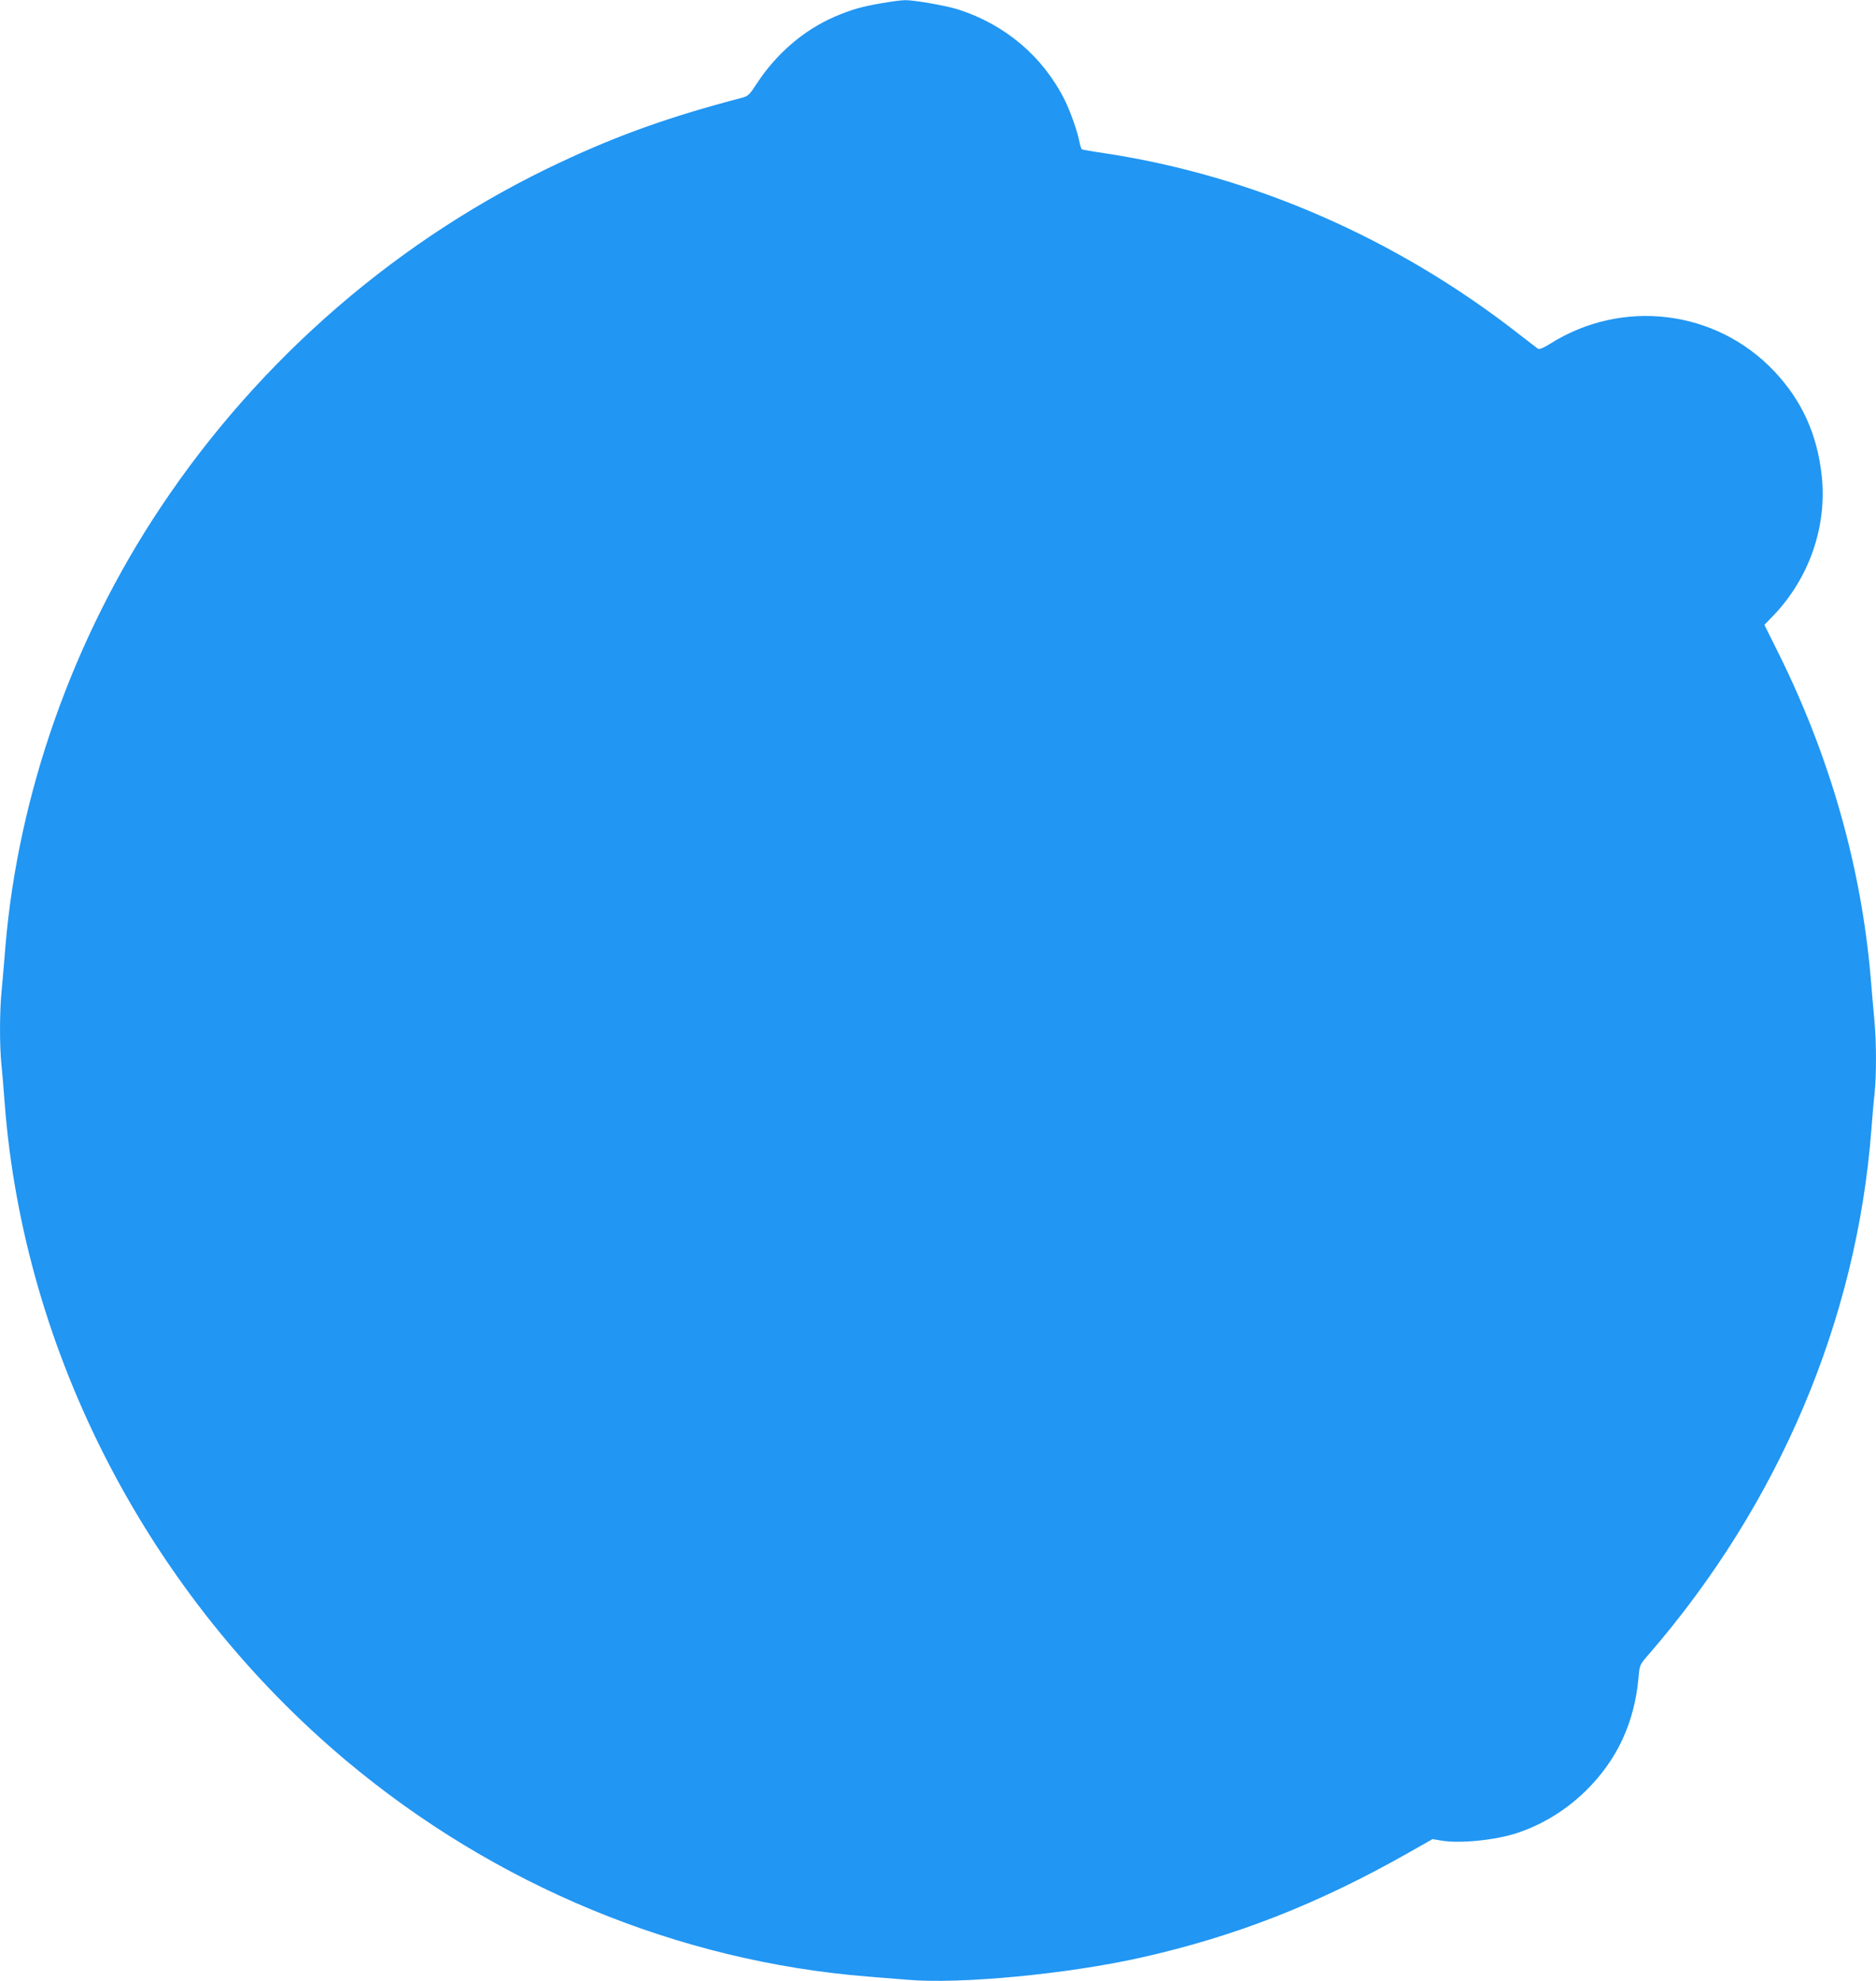
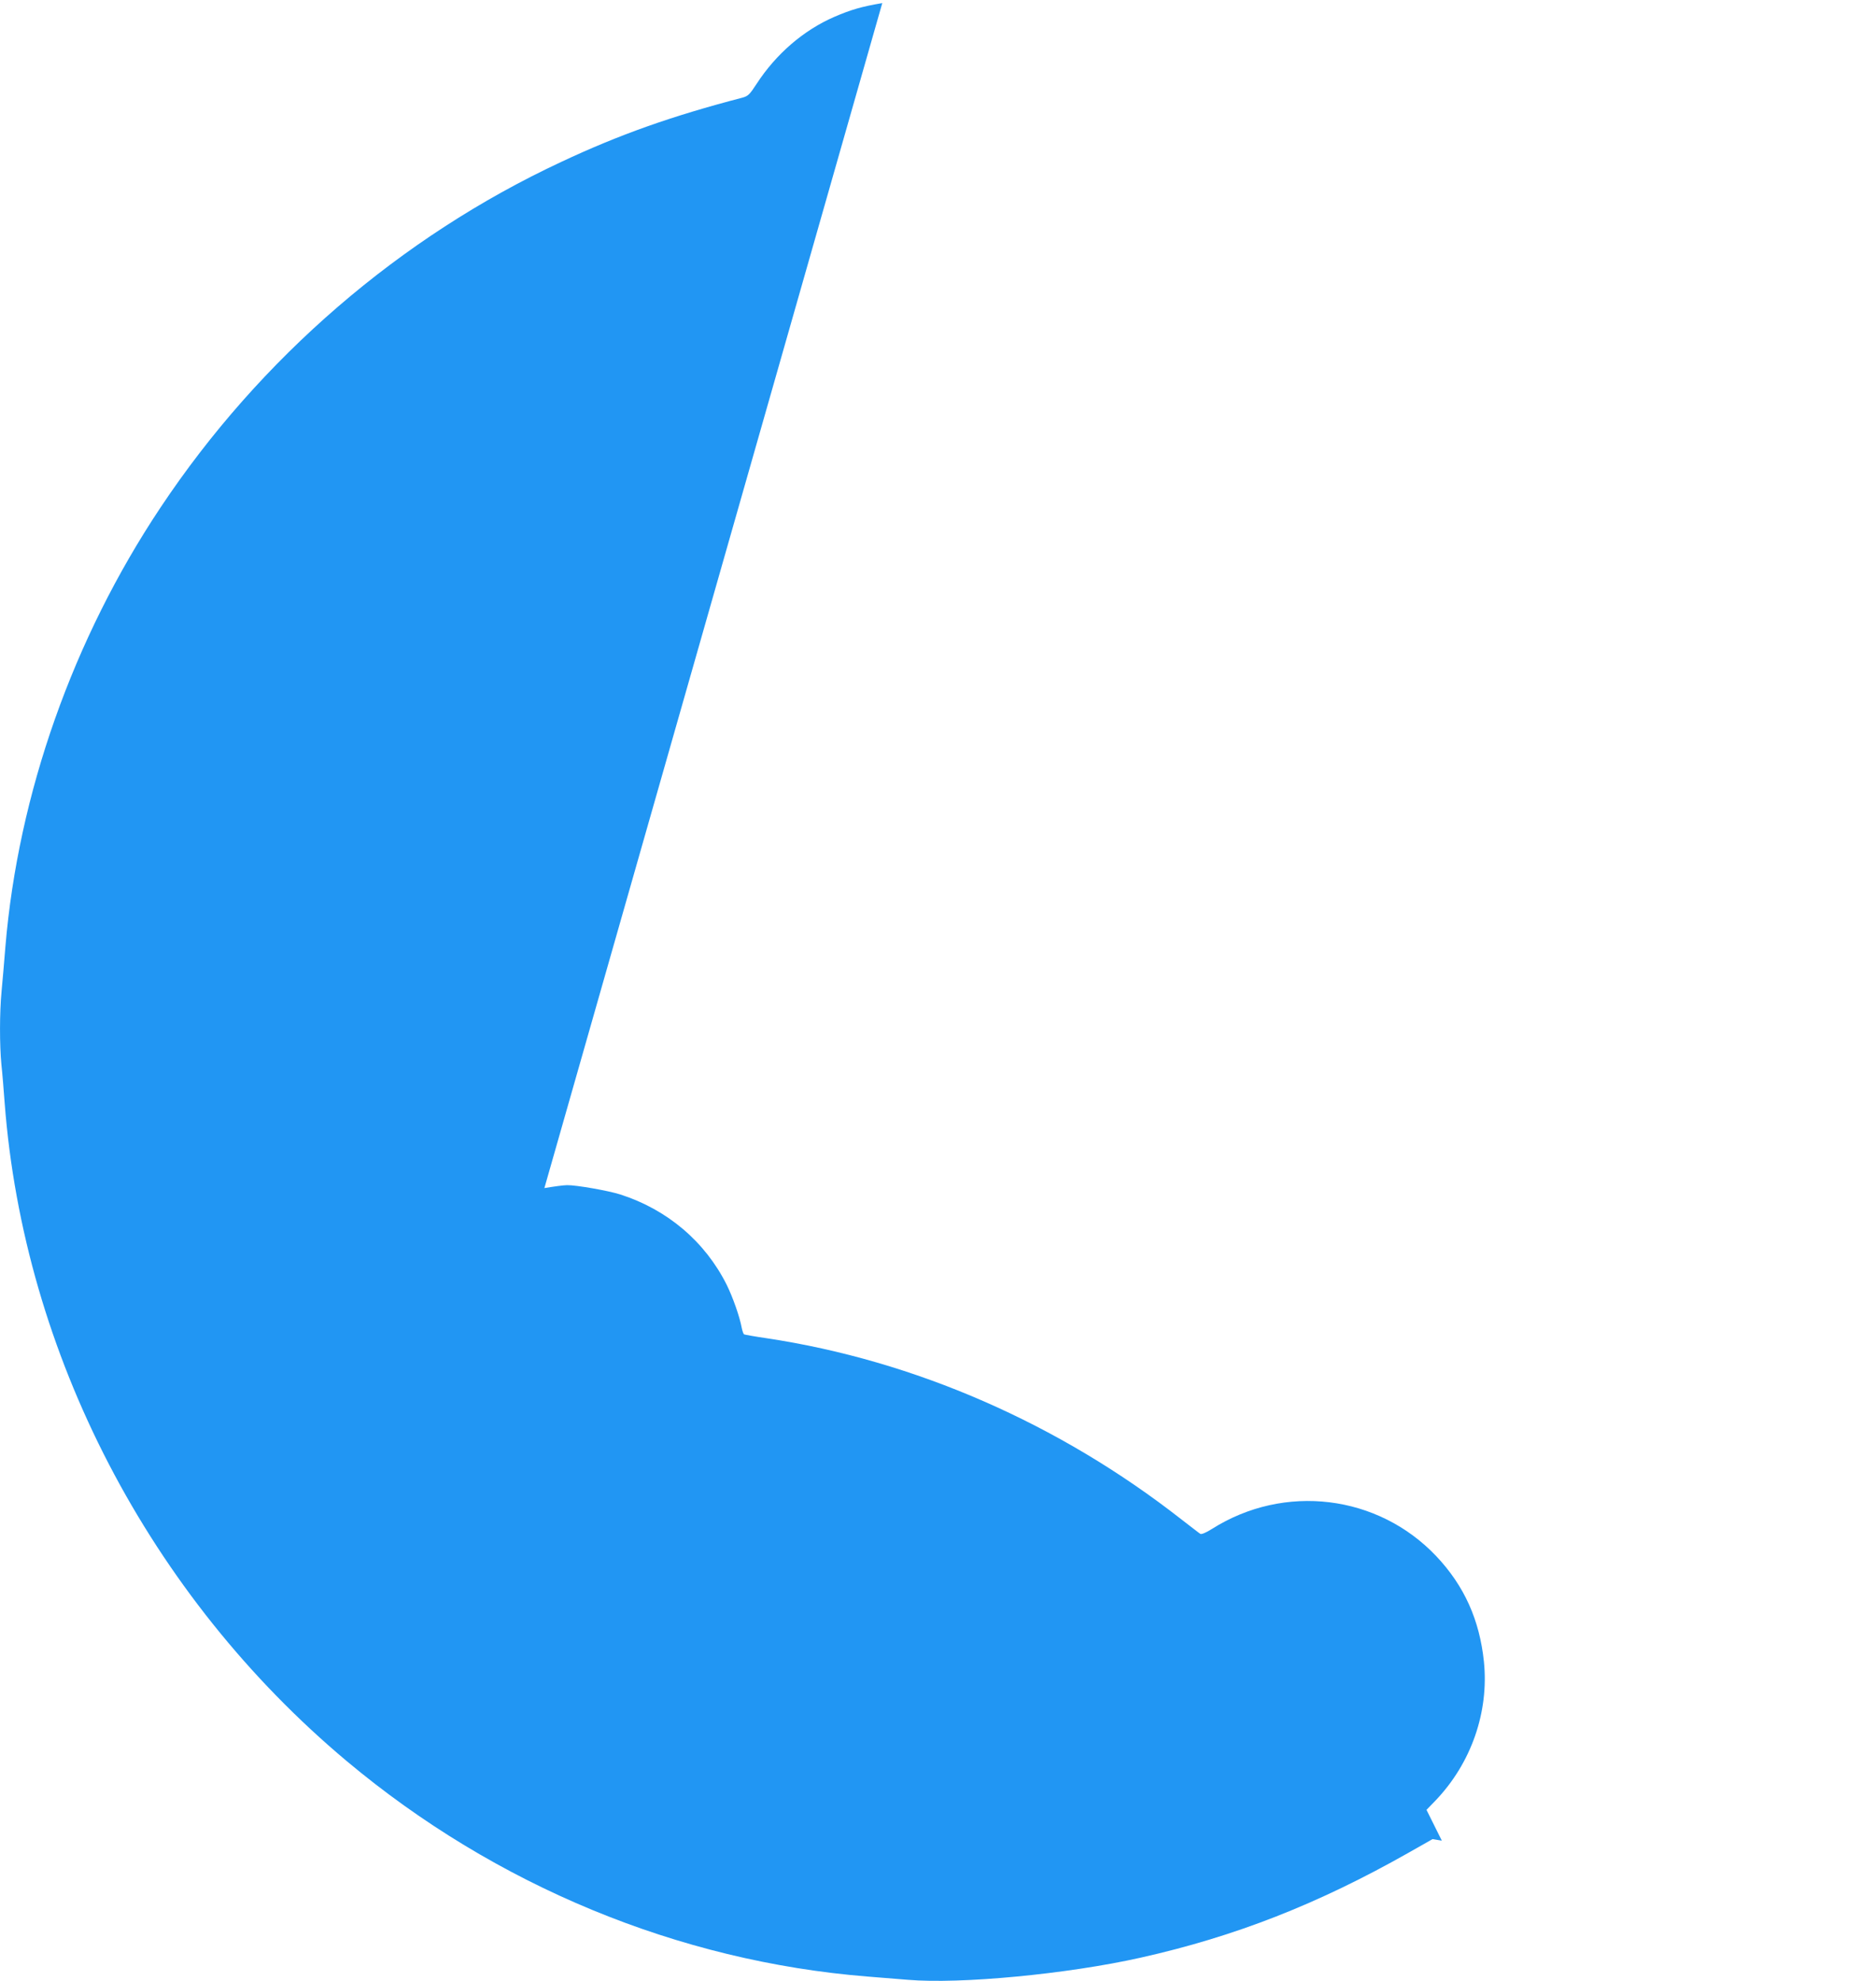
<svg xmlns="http://www.w3.org/2000/svg" version="1.0" width="1212pt" height="1280pt" viewBox="0 0 1212 1280" preserveAspectRatio="xMidYMid meet">
  <g transform="translate(0,1280) scale(0.1,-0.1)" fill="#2196f3" stroke="none">
-     <path d="M5700 12780 c-131 -22 -201 -42 -310 -89 -198 -86 -376 -239 -502 -433 -45 -69 -55 -79 -92 -89 -456 -119 -793 -238 -1170 -415 -1041 -486 -1946 -1267 -2589 -2233 -566 -849 -919 -1850 -1002 -2836 -8 -99 -19 -230 -25 -291 -13 -138 -13 -344 -1 -471 6 -54 15 -165 21 -248 124 -1623 935 -3184 2210 -4253 961 -805 2144 -1294 3365 -1392 72 -6 189 -15 261 -21 337 -29 1031 37 1503 143 612 137 1147 347 1731 678 l155 88 60 -10 c118 -20 349 4 485 49 166 55 315 147 443 271 204 200 317 442 343 736 7 80 7 80 68 150 839 971 1341 2154 1436 3386 6 80 15 186 21 237 12 119 12 328 -1 467 -6 61 -17 191 -25 288 -62 710 -261 1410 -587 2072 l-99 199 59 61 c230 241 345 571 312 896 -28 270 -127 490 -307 681 -377 399 -982 473 -1450 177 -38 -24 -67 -36 -75 -32 -7 4 -62 47 -123 94 -791 619 -1723 1026 -2679 1170 -76 11 -142 23 -146 25 -4 3 -11 22 -15 42 -13 72 -58 199 -97 278 -140 280 -385 487 -688 584 -79 25 -286 61 -343 60 -23 0 -89 -9 -147 -19z" />
+     <path d="M5700 12780 c-131 -22 -201 -42 -310 -89 -198 -86 -376 -239 -502 -433 -45 -69 -55 -79 -92 -89 -456 -119 -793 -238 -1170 -415 -1041 -486 -1946 -1267 -2589 -2233 -566 -849 -919 -1850 -1002 -2836 -8 -99 -19 -230 -25 -291 -13 -138 -13 -344 -1 -471 6 -54 15 -165 21 -248 124 -1623 935 -3184 2210 -4253 961 -805 2144 -1294 3365 -1392 72 -6 189 -15 261 -21 337 -29 1031 37 1503 143 612 137 1147 347 1731 678 l155 88 60 -10 l-99 199 59 61 c230 241 345 571 312 896 -28 270 -127 490 -307 681 -377 399 -982 473 -1450 177 -38 -24 -67 -36 -75 -32 -7 4 -62 47 -123 94 -791 619 -1723 1026 -2679 1170 -76 11 -142 23 -146 25 -4 3 -11 22 -15 42 -13 72 -58 199 -97 278 -140 280 -385 487 -688 584 -79 25 -286 61 -343 60 -23 0 -89 -9 -147 -19z" />
  </g>
</svg>